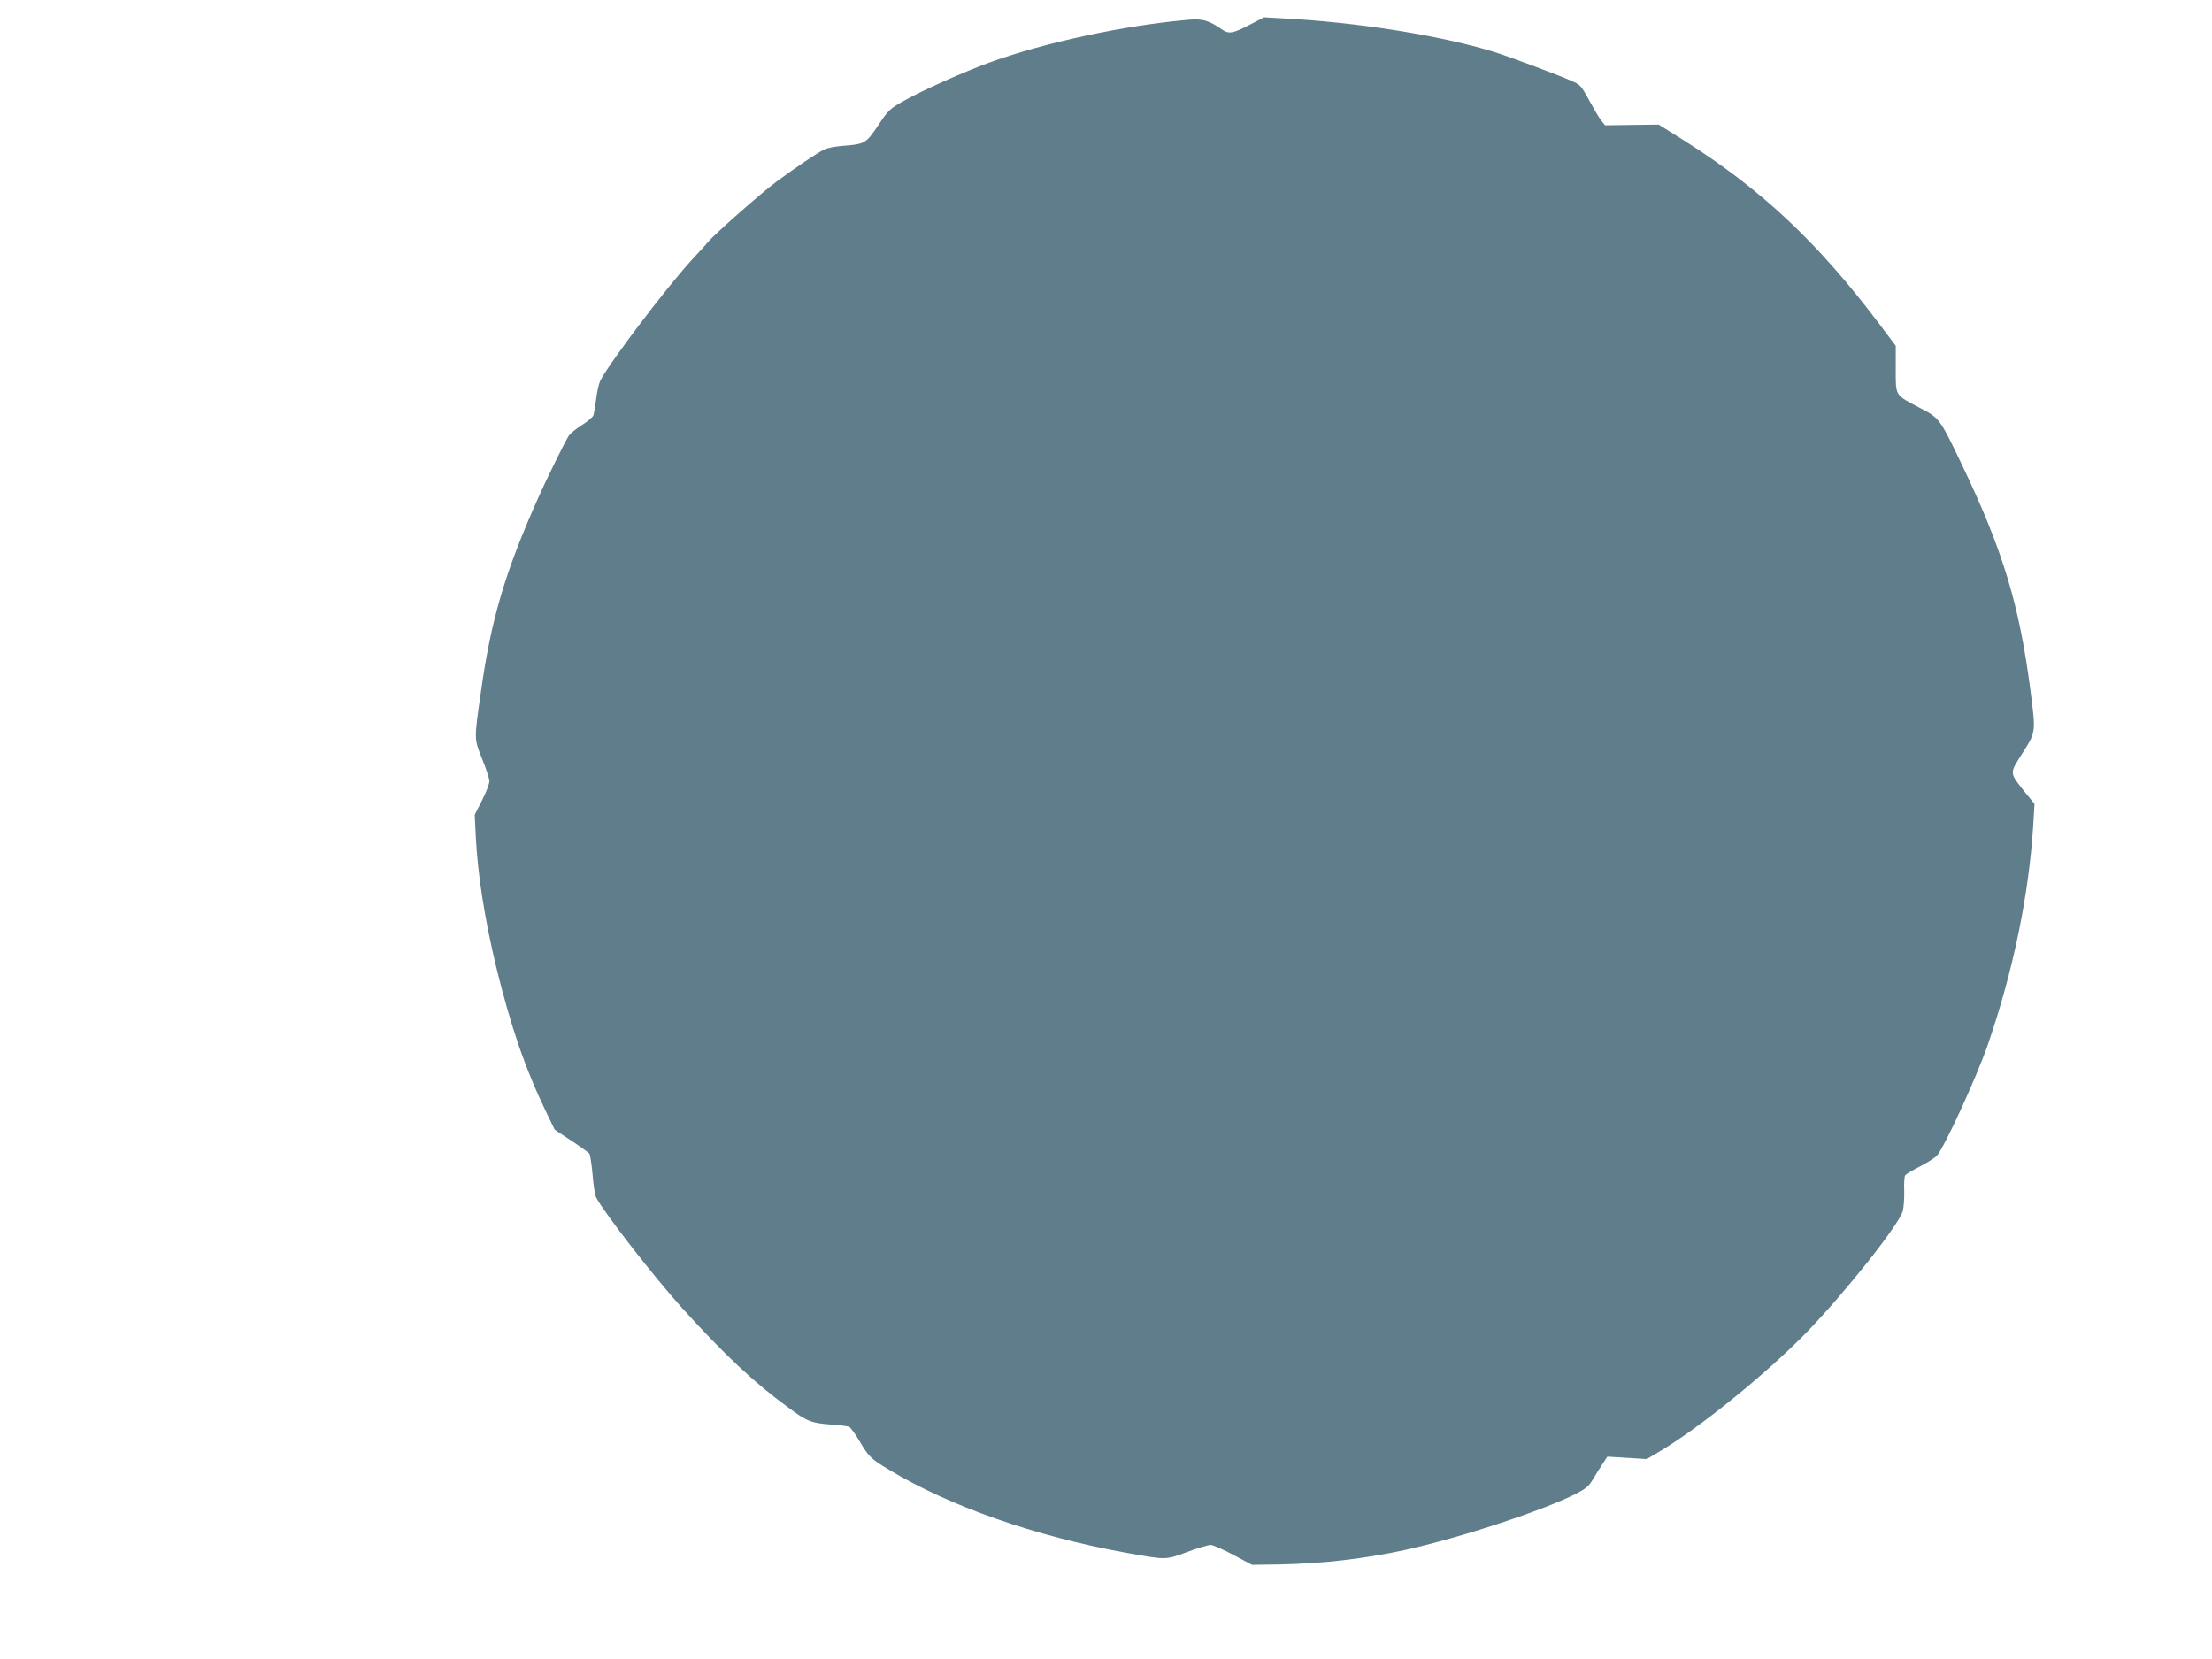
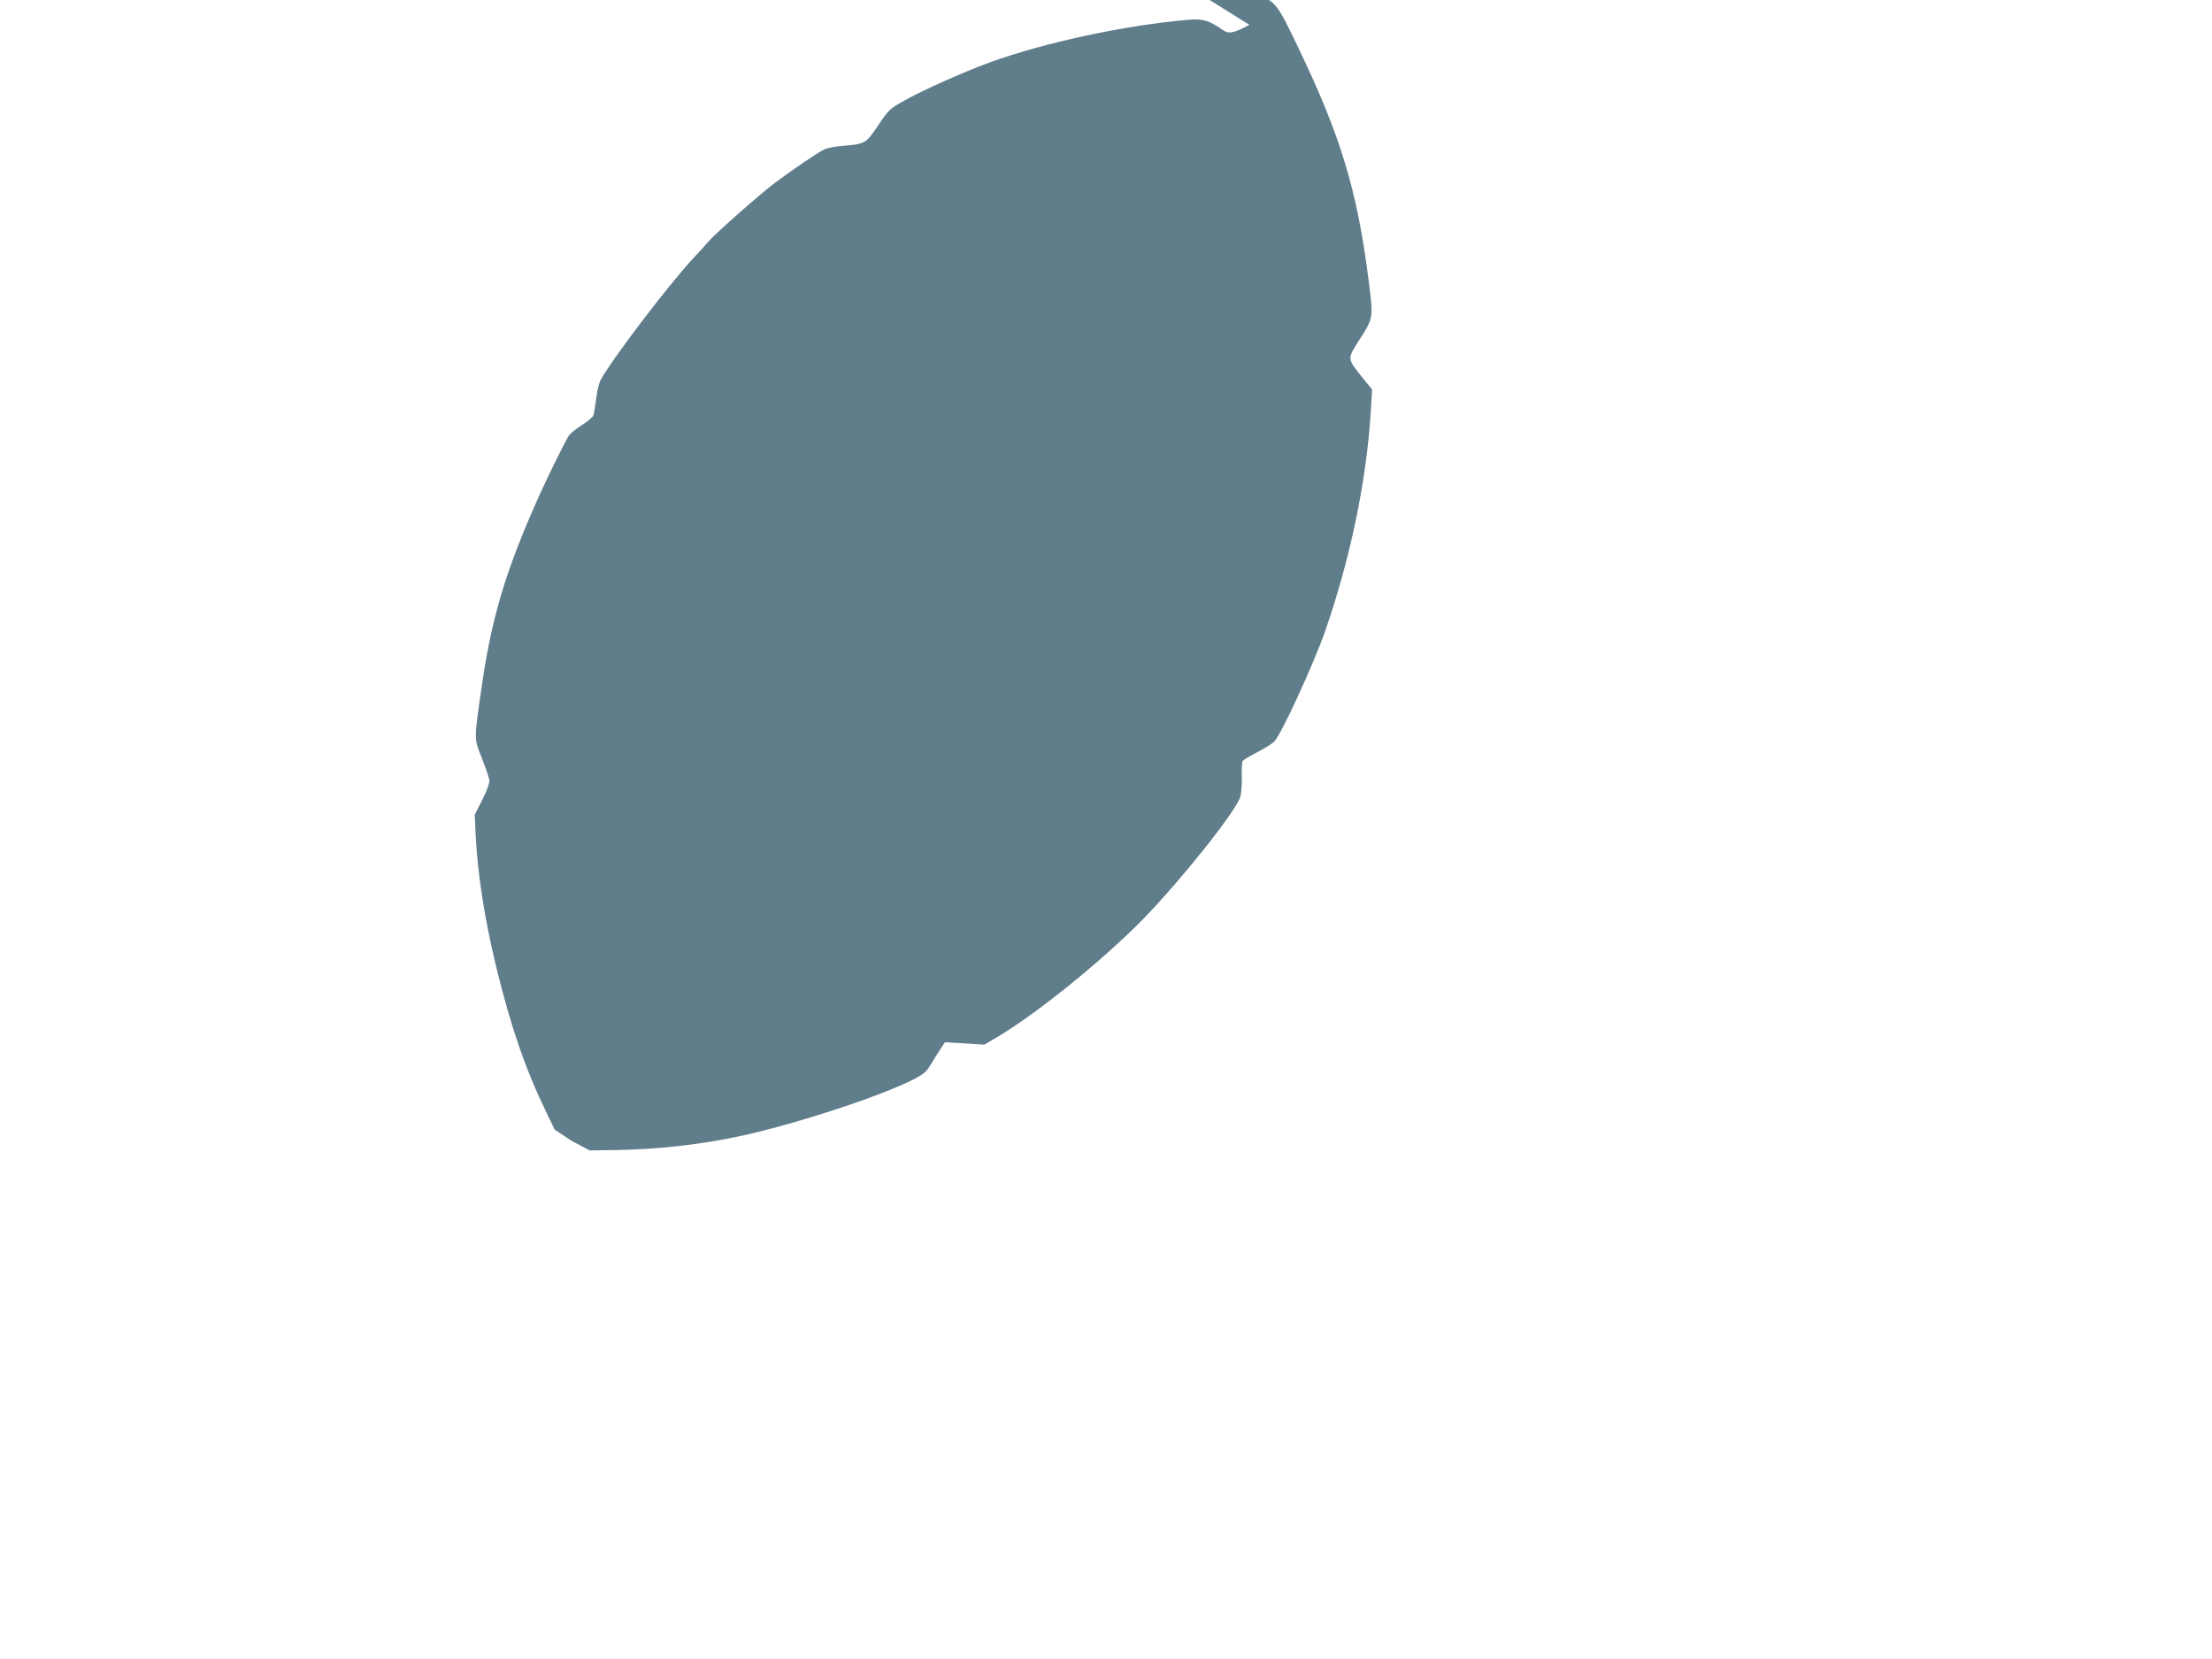
<svg xmlns="http://www.w3.org/2000/svg" version="1.0" width="1280pt" height="960pt" viewBox="0 0 1280 960" preserveAspectRatio="xMidYMid meet">
  <g transform="translate(0,960) scale(0.1,-0.1)" fill="#607d8b" stroke="none">
-     <path d="M7230 9456 c-95 -50 -120 -54 -158 -27 -76 53 -112 63 -191 57 -373 -32 -837 -132 -1156 -248 -150 -55 -381 -158 -490 -219 -86 -48 -93 -54 -153 -144 -71 -106 -77 -109 -205 -119 -43 -3 -92 -13 -110 -22 -44 -23 -164 -104 -275 -186 -83 -61 -355 -301 -392 -345 -8 -10 -47 -54 -88 -97 -146 -157 -481 -598 -538 -708 -8 -16 -19 -63 -24 -105 -6 -43 -13 -86 -16 -96 -3 -10 -33 -35 -67 -57 -34 -21 -68 -49 -76 -62 -24 -38 -127 -247 -174 -353 -195 -436 -276 -710 -335 -1135 -39 -273 -39 -263 7 -379 23 -57 42 -115 43 -129 1 -15 -18 -65 -42 -112 l-43 -85 6 -125 c11 -218 51 -475 117 -750 86 -352 168 -591 291 -846 l49 -101 95 -63 c52 -34 99 -68 105 -75 5 -7 14 -62 19 -122 5 -61 14 -121 21 -133 51 -95 338 -463 498 -640 247 -272 414 -429 611 -573 113 -84 135 -92 258 -101 45 -3 88 -9 96 -12 8 -3 35 -40 60 -82 54 -92 67 -104 172 -167 350 -211 843 -384 1365 -479 240 -43 232 -44 359 3 61 23 122 41 136 41 14 0 74 -26 133 -58 l107 -57 150 2 c252 4 502 33 735 84 323 71 810 232 993 327 54 28 73 44 94 81 15 25 40 65 56 89 l28 43 114 -7 114 -7 73 43 c233 138 617 449 850 688 224 231 537 625 559 705 5 21 9 73 8 115 -2 43 1 83 5 90 4 7 42 30 84 51 42 22 87 50 99 62 43 47 229 451 296 644 147 427 238 868 263 1276 l7 117 -57 70 c-90 114 -89 104 -12 225 77 122 77 117 46 357 -64 499 -161 819 -399 1315 -127 265 -128 266 -242 325 -146 77 -139 66 -139 225 l0 134 -100 133 c-357 472 -679 773 -1128 1057 l-144 90 -155 -2 -155 -2 -22 27 c-12 15 -43 68 -70 117 -46 85 -51 91 -105 114 -73 33 -357 139 -444 166 -311 96 -789 172 -1227 195 l-105 6 -85 -44z" />
+     <path d="M7230 9456 c-95 -50 -120 -54 -158 -27 -76 53 -112 63 -191 57 -373 -32 -837 -132 -1156 -248 -150 -55 -381 -158 -490 -219 -86 -48 -93 -54 -153 -144 -71 -106 -77 -109 -205 -119 -43 -3 -92 -13 -110 -22 -44 -23 -164 -104 -275 -186 -83 -61 -355 -301 -392 -345 -8 -10 -47 -54 -88 -97 -146 -157 -481 -598 -538 -708 -8 -16 -19 -63 -24 -105 -6 -43 -13 -86 -16 -96 -3 -10 -33 -35 -67 -57 -34 -21 -68 -49 -76 -62 -24 -38 -127 -247 -174 -353 -195 -436 -276 -710 -335 -1135 -39 -273 -39 -263 7 -379 23 -57 42 -115 43 -129 1 -15 -18 -65 -42 -112 l-43 -85 6 -125 c11 -218 51 -475 117 -750 86 -352 168 -591 291 -846 l49 -101 95 -63 l107 -57 150 2 c252 4 502 33 735 84 323 71 810 232 993 327 54 28 73 44 94 81 15 25 40 65 56 89 l28 43 114 -7 114 -7 73 43 c233 138 617 449 850 688 224 231 537 625 559 705 5 21 9 73 8 115 -2 43 1 83 5 90 4 7 42 30 84 51 42 22 87 50 99 62 43 47 229 451 296 644 147 427 238 868 263 1276 l7 117 -57 70 c-90 114 -89 104 -12 225 77 122 77 117 46 357 -64 499 -161 819 -399 1315 -127 265 -128 266 -242 325 -146 77 -139 66 -139 225 l0 134 -100 133 c-357 472 -679 773 -1128 1057 l-144 90 -155 -2 -155 -2 -22 27 c-12 15 -43 68 -70 117 -46 85 -51 91 -105 114 -73 33 -357 139 -444 166 -311 96 -789 172 -1227 195 l-105 6 -85 -44z" />
  </g>
</svg>